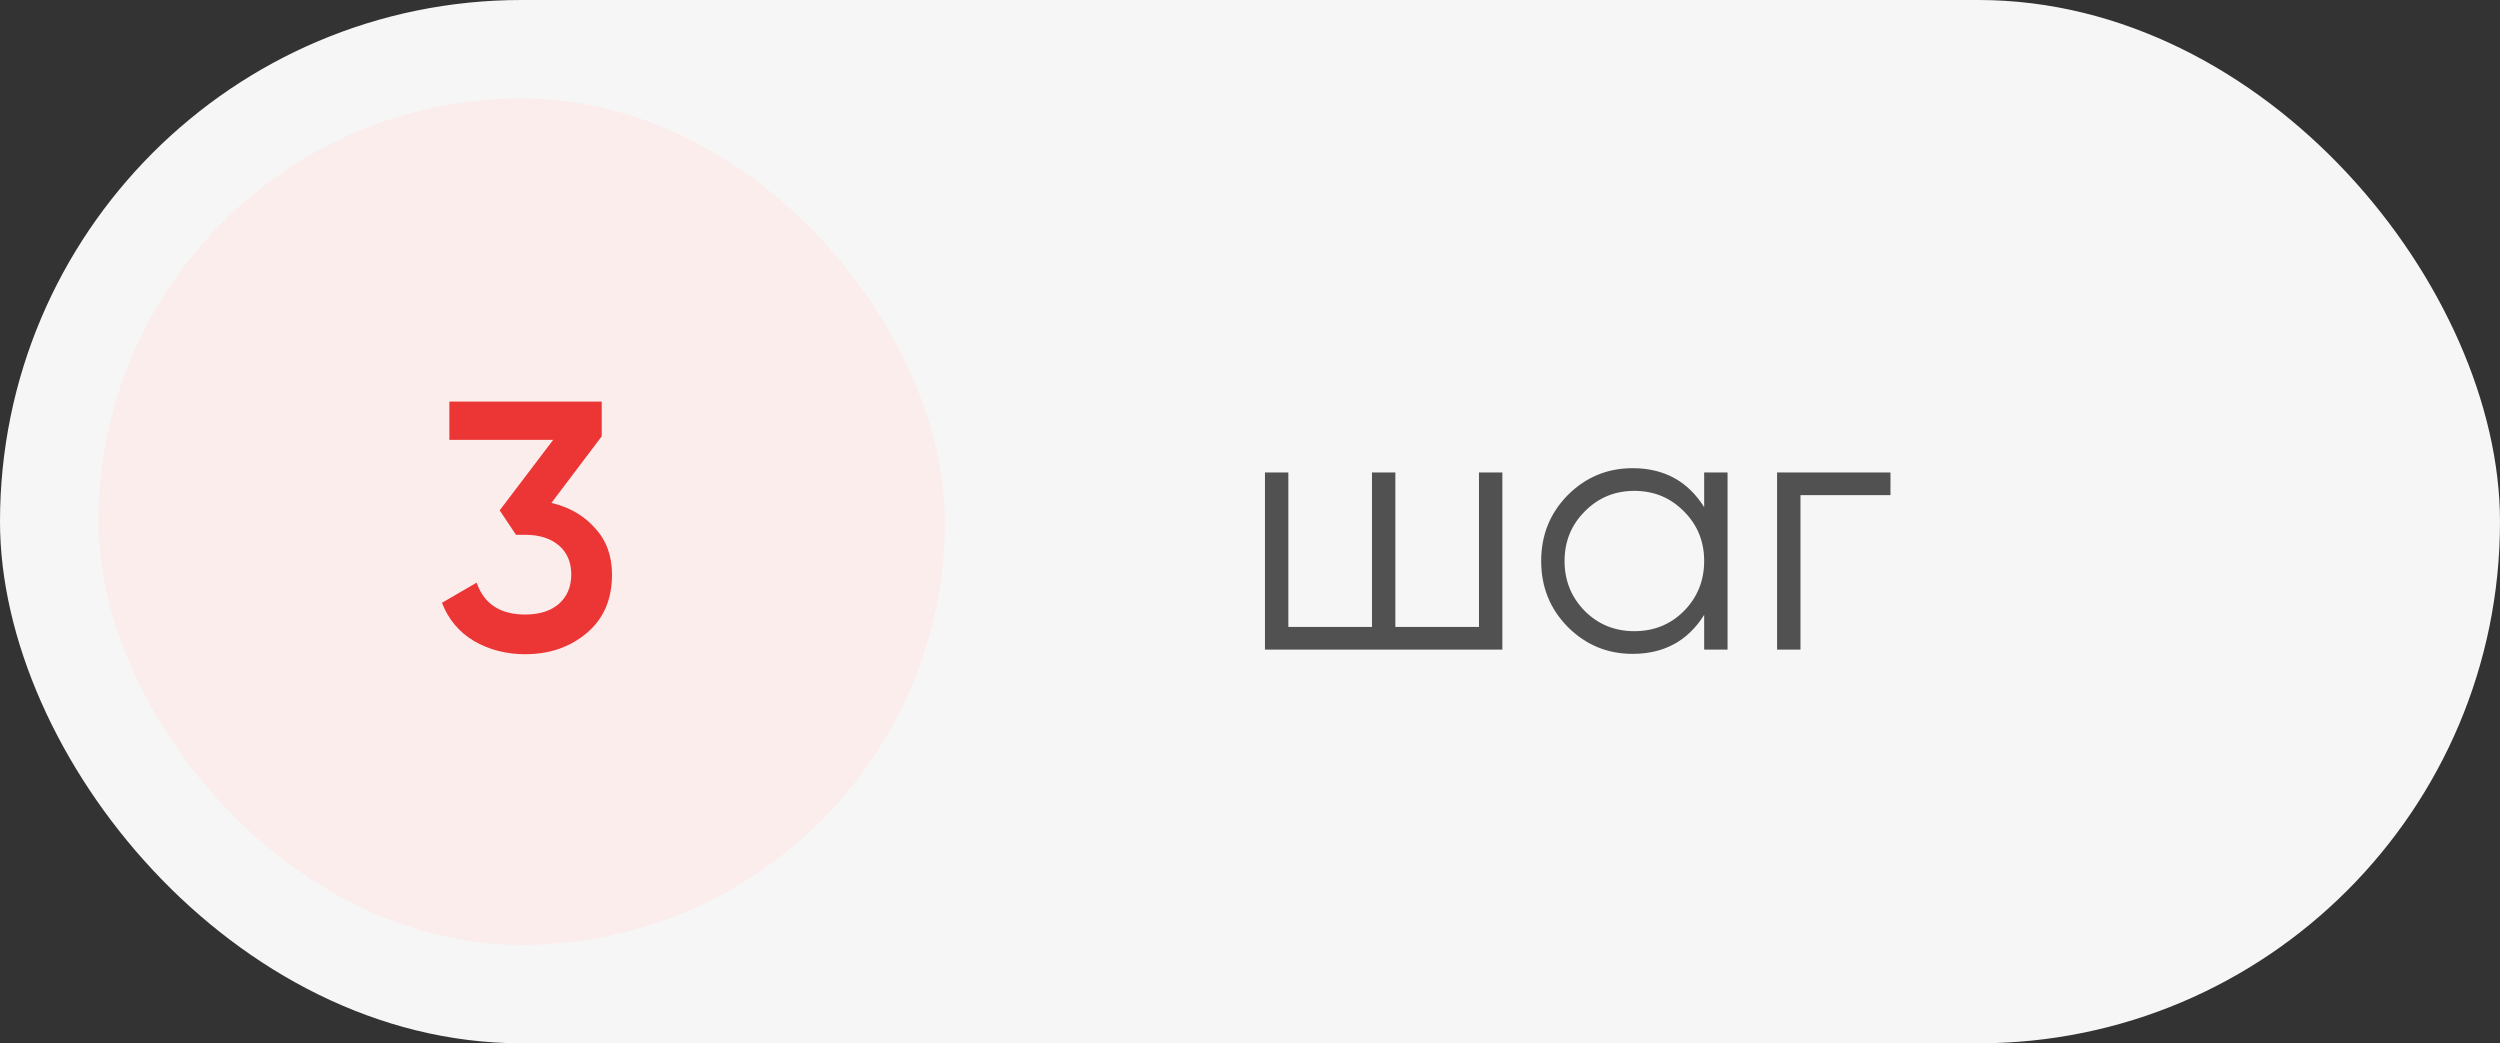
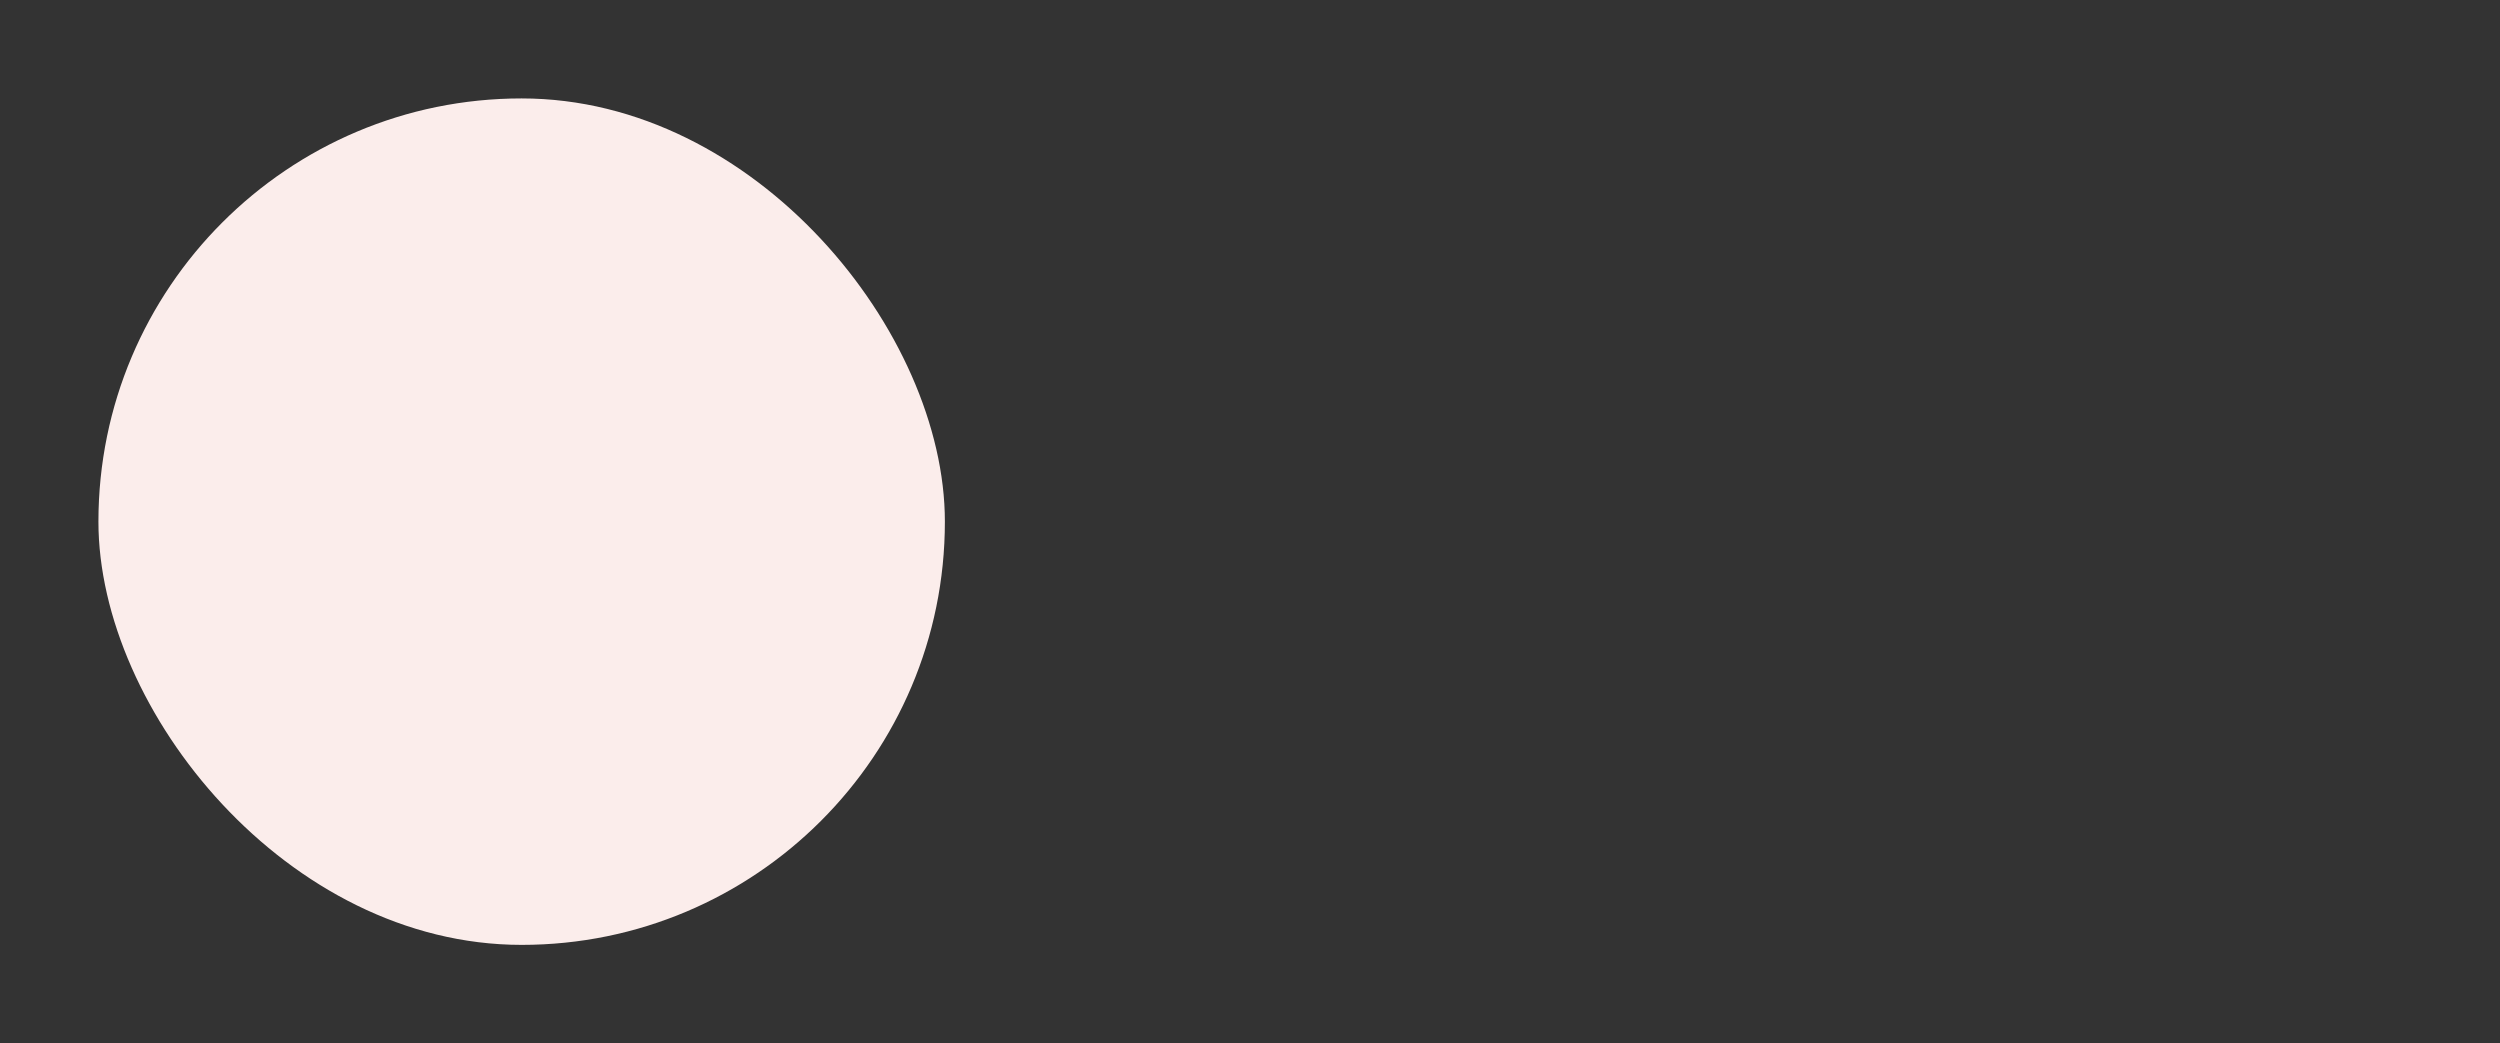
<svg xmlns="http://www.w3.org/2000/svg" width="127" height="53" viewBox="0 0 127 53" fill="none">
  <rect x="0" y="0" width="127" height="53" fill="#333333" stroke="none" />
-   <rect width="127" height="53" rx="26.5" fill="#F6F6F6" />
  <rect x="5" y="5" width="43" height="43" rx="21.5" fill="#FBEDEB" />
-   <path d="M28.012 25.548C28.924 25.764 29.662 26.19 30.226 26.826C30.802 27.45 31.09 28.236 31.09 29.184C31.09 30.444 30.664 31.434 29.812 32.154C28.96 32.874 27.916 33.234 26.68 33.234C25.72 33.234 24.856 33.012 24.088 32.568C23.332 32.124 22.786 31.476 22.45 30.624L24.214 29.598C24.586 30.678 25.408 31.218 26.68 31.218C27.4 31.218 27.97 31.038 28.39 30.678C28.81 30.306 29.02 29.808 29.02 29.184C29.02 28.56 28.81 28.068 28.39 27.708C27.97 27.348 27.4 27.168 26.68 27.168H26.212L25.384 25.926L28.102 22.344H22.828V20.4H30.568V22.164L28.012 25.548Z" fill="#EC3535" />
-   <path d="M75.132 24H76.32V33H64.26V24H65.448V31.848H69.696V24H70.884V31.848H75.132V24ZM86.572 24H87.76V33H86.572V31.236C85.744 32.556 84.532 33.216 82.936 33.216C81.652 33.216 80.554 32.76 79.642 31.848C78.742 30.936 78.292 29.82 78.292 28.5C78.292 27.18 78.742 26.064 79.642 25.152C80.554 24.24 81.652 23.784 82.936 23.784C84.532 23.784 85.744 24.444 86.572 25.764V24ZM80.506 31.038C81.19 31.722 82.03 32.064 83.026 32.064C84.022 32.064 84.862 31.722 85.546 31.038C86.23 30.342 86.572 29.496 86.572 28.5C86.572 27.504 86.23 26.664 85.546 25.98C84.862 25.284 84.022 24.936 83.026 24.936C82.03 24.936 81.19 25.284 80.506 25.98C79.822 26.664 79.48 27.504 79.48 28.5C79.48 29.496 79.822 30.342 80.506 31.038ZM96.036 24V25.152H91.464V33H90.276V24H96.036Z" fill="#515151" />
</svg>